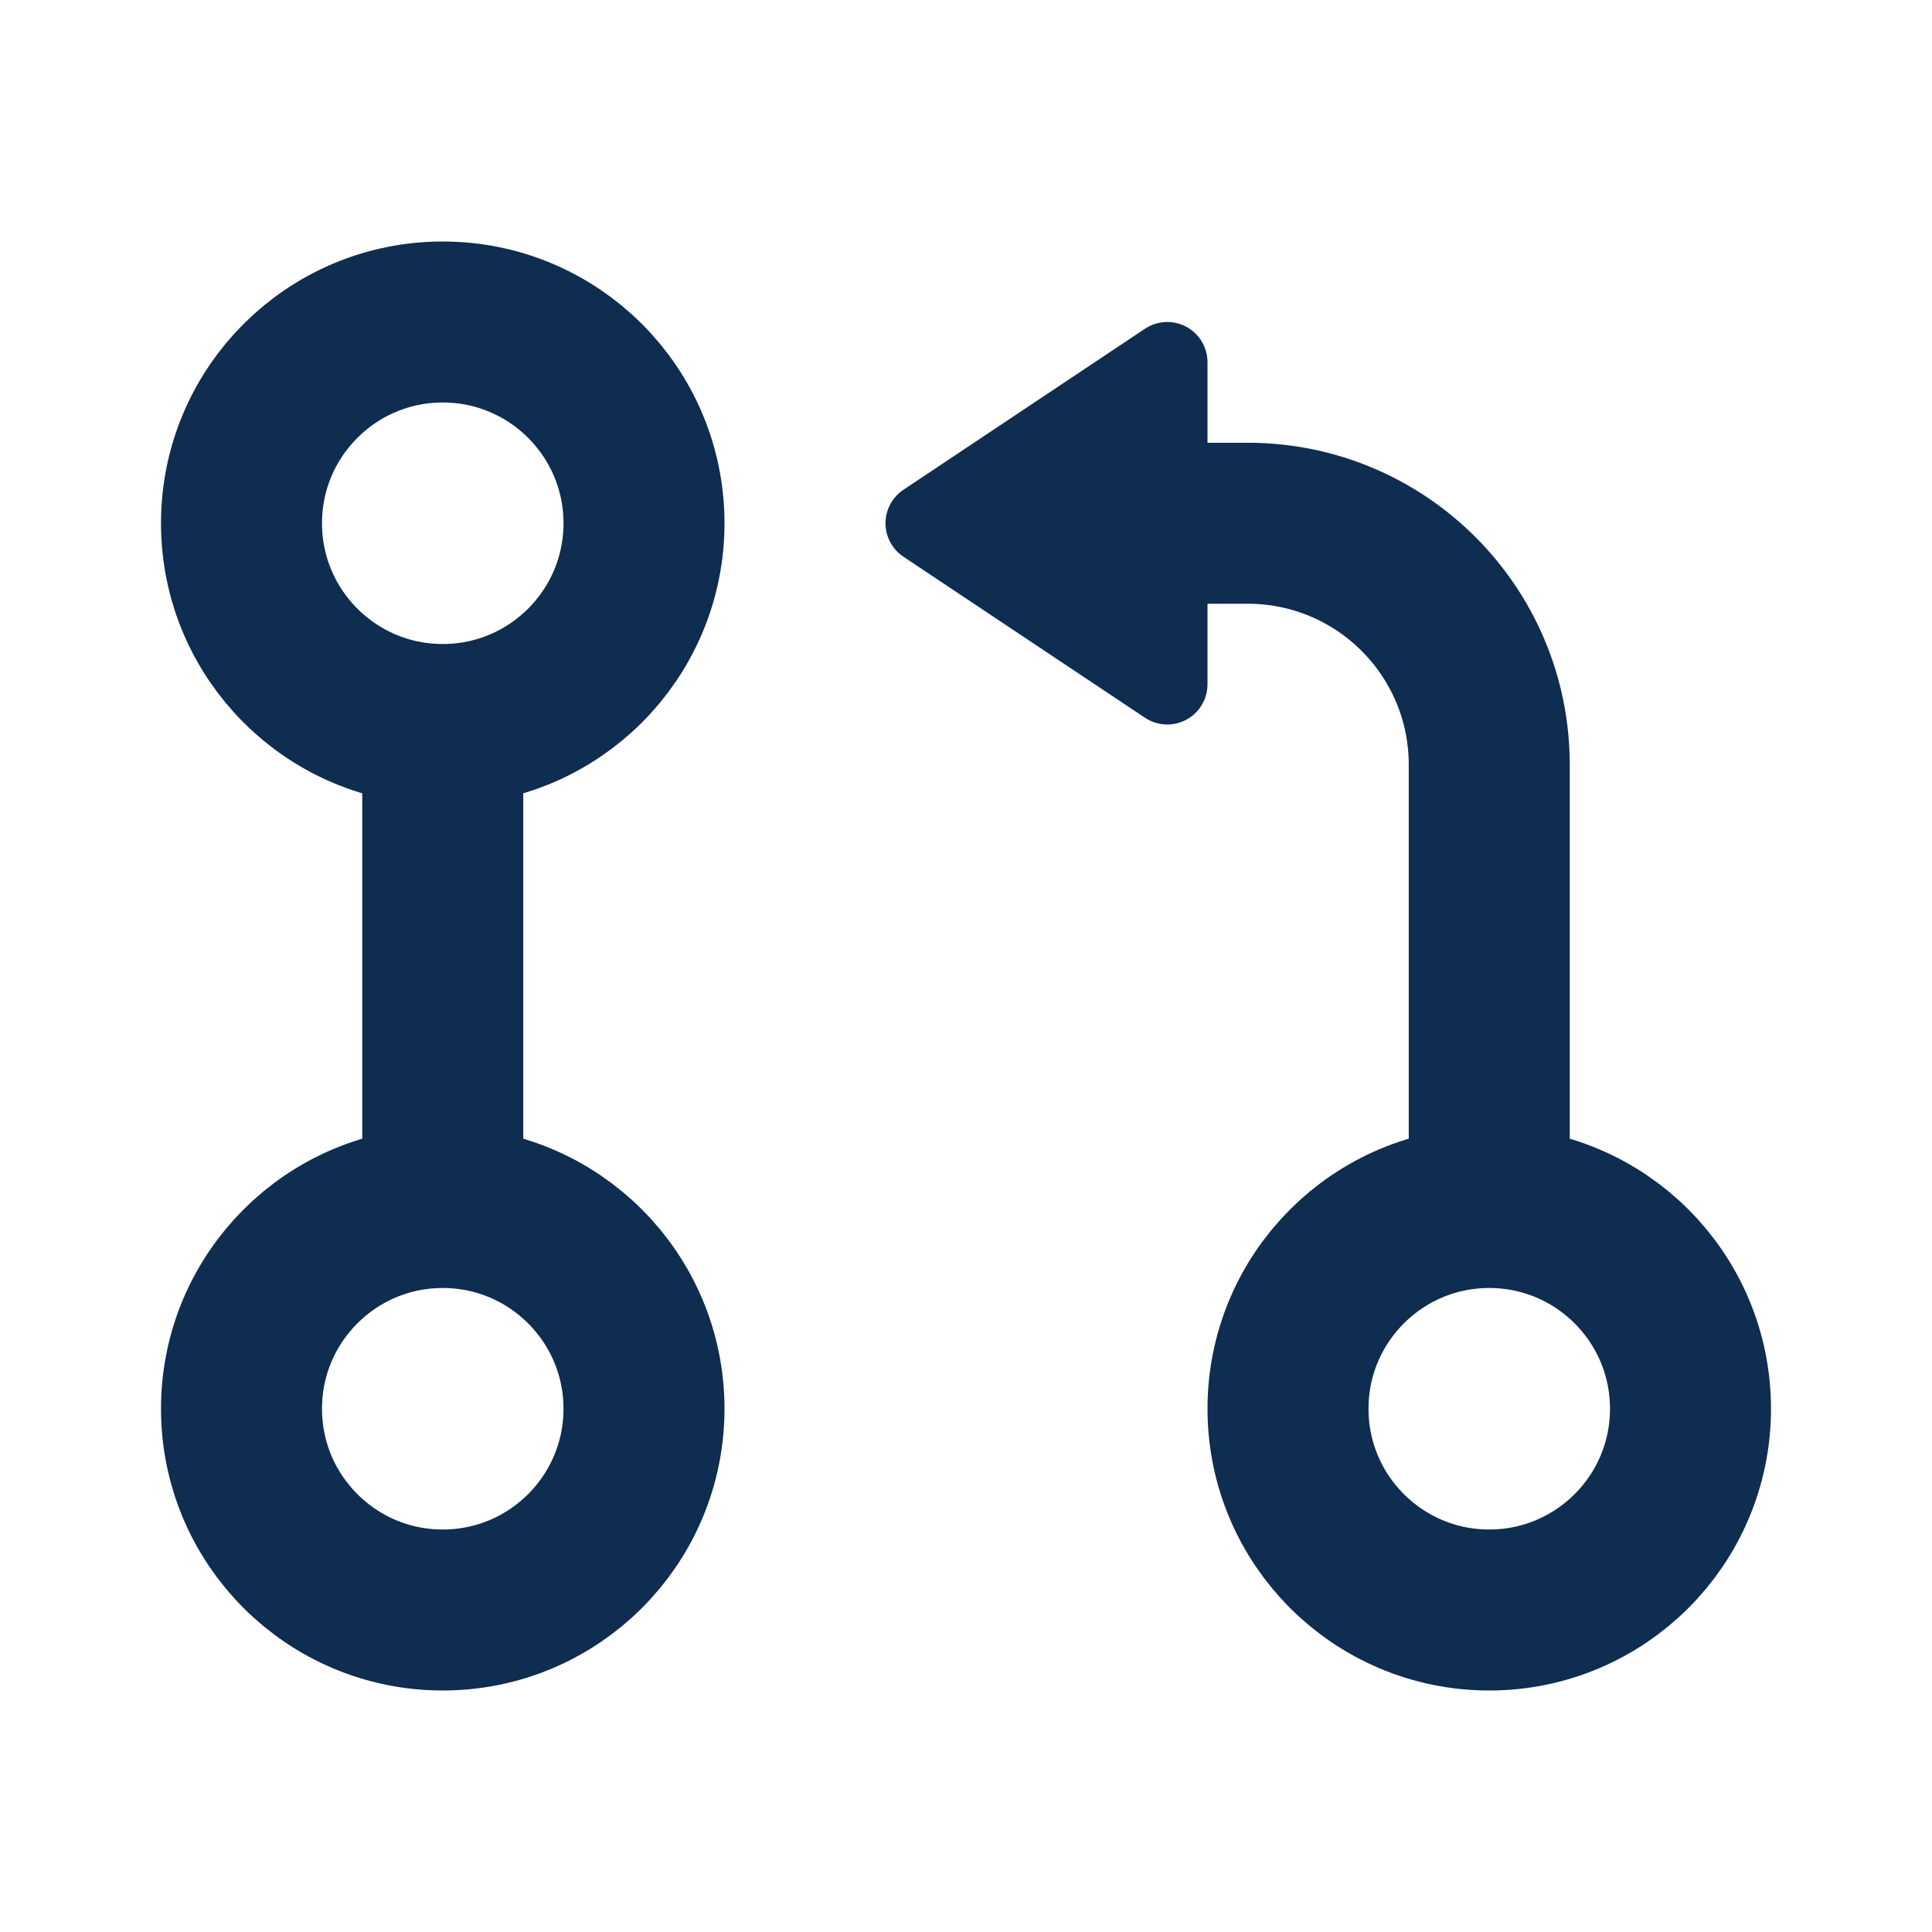
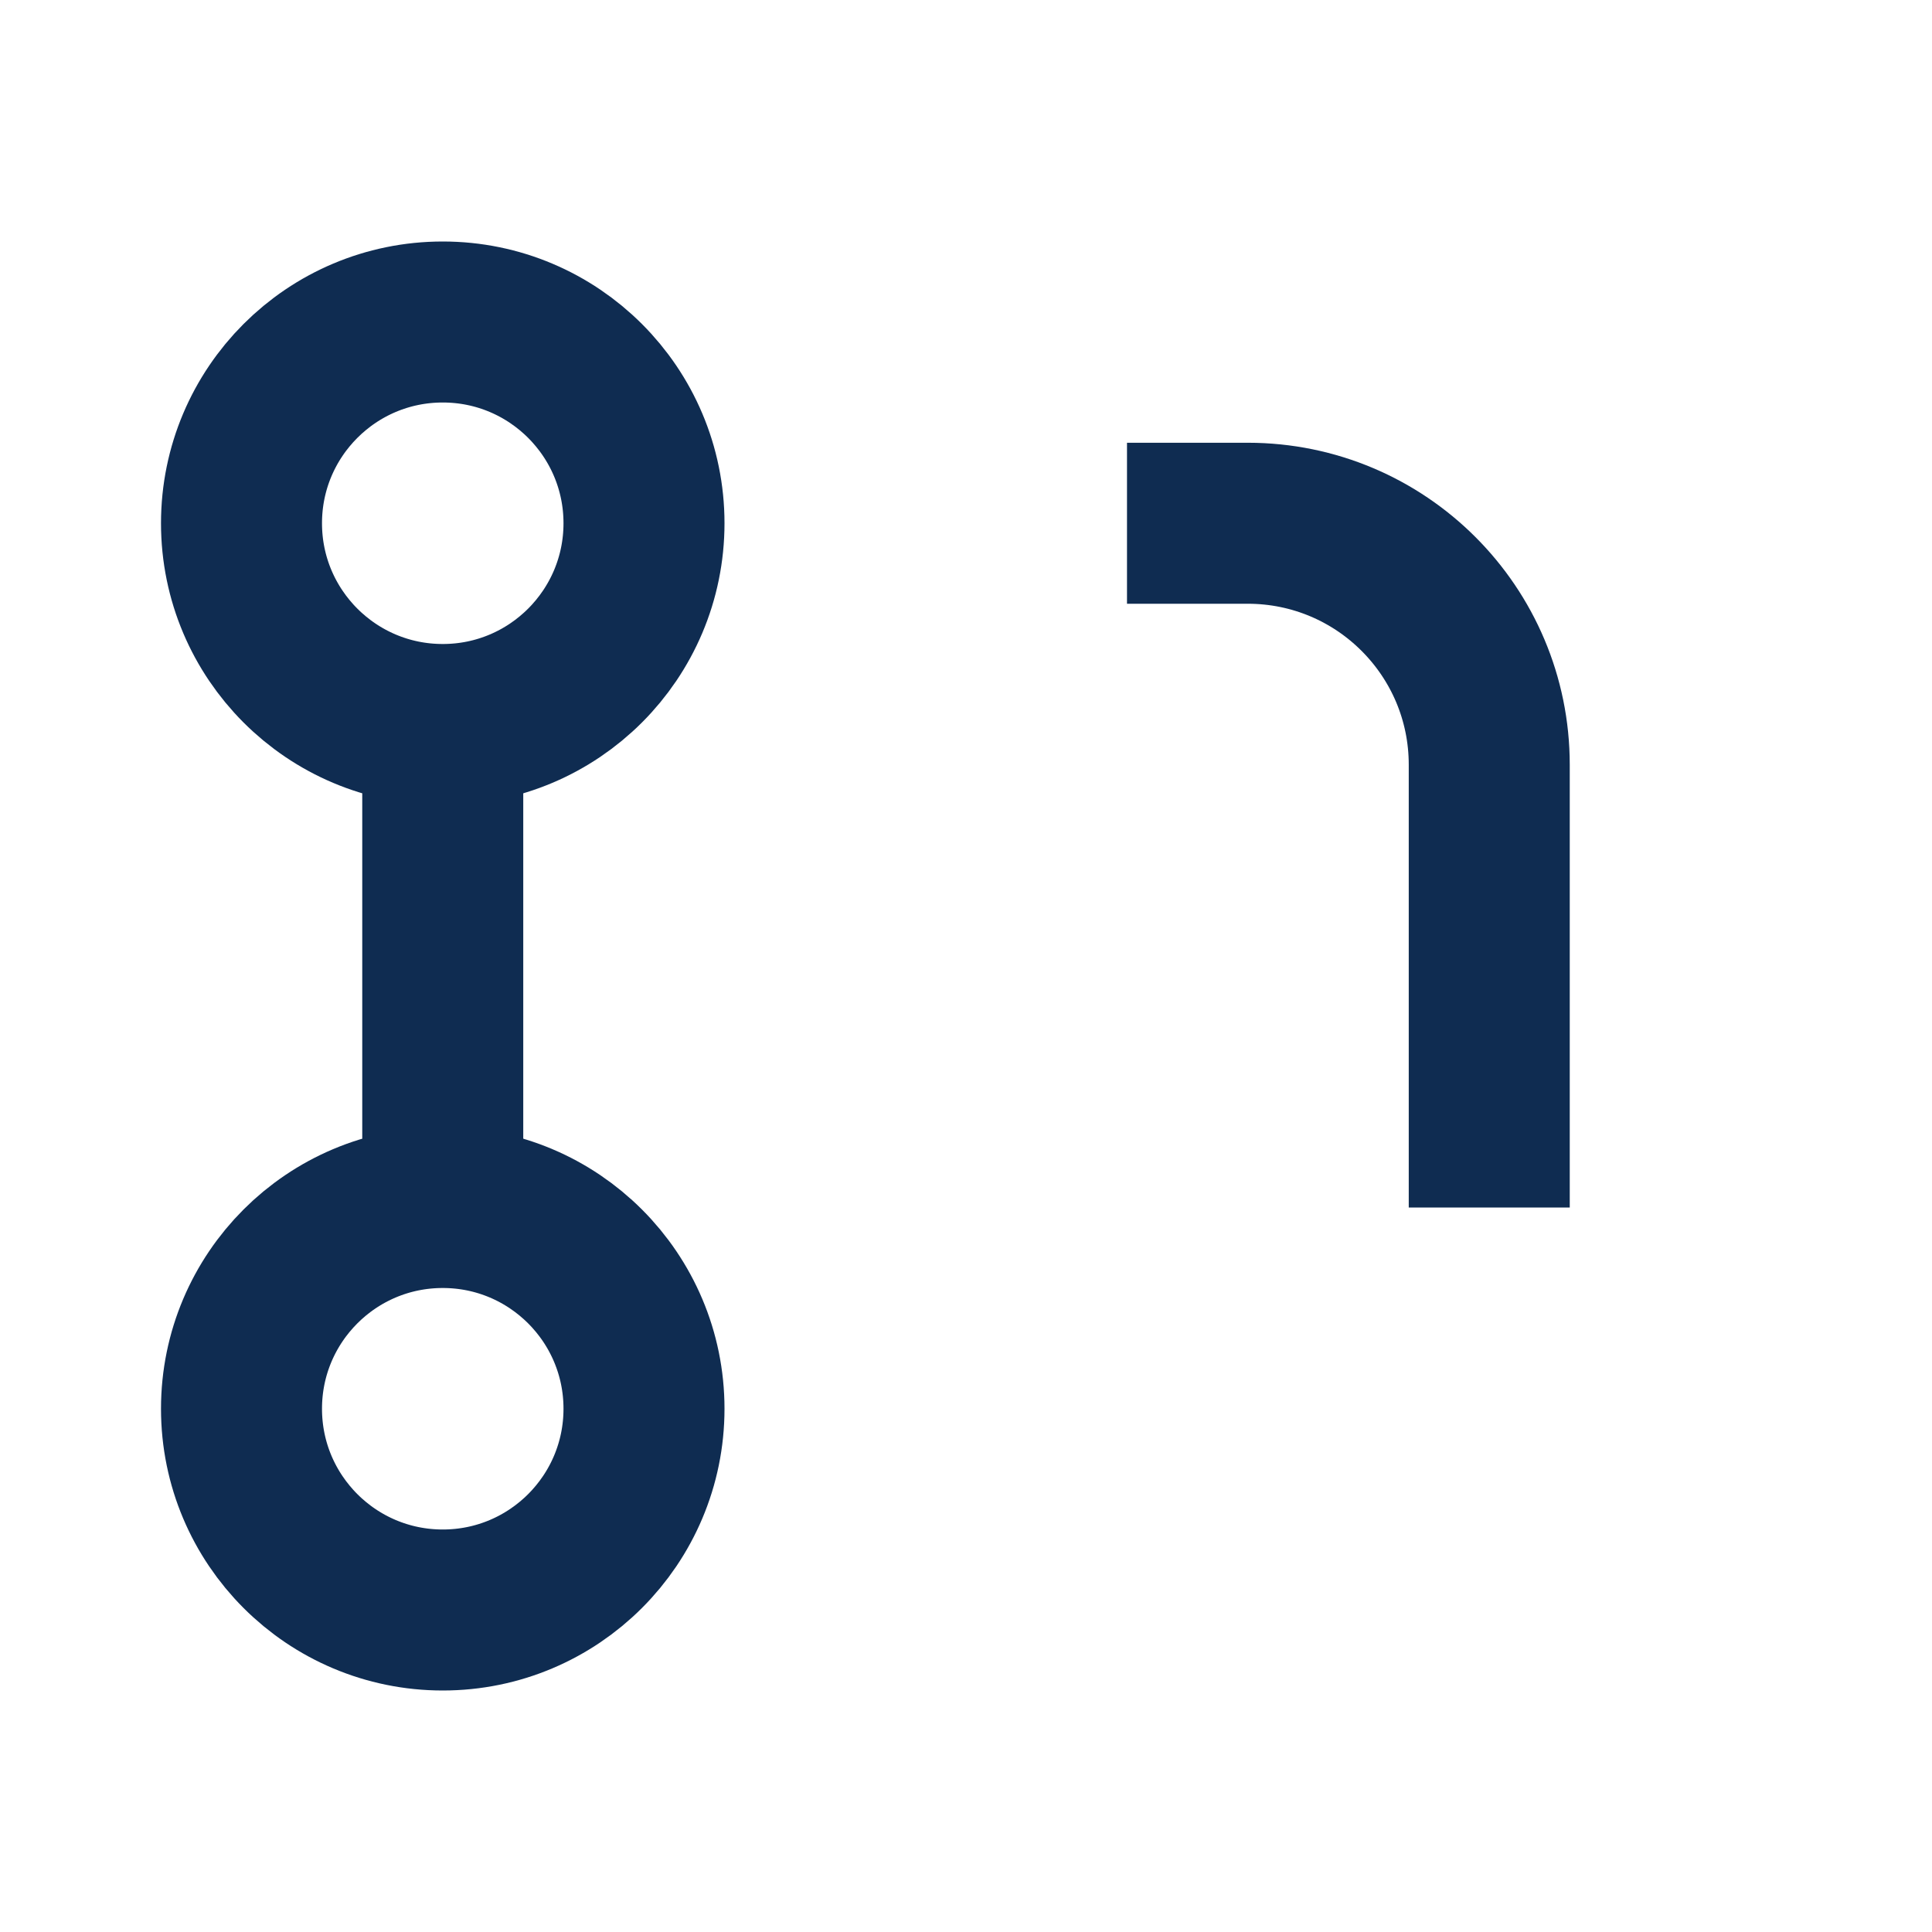
<svg xmlns="http://www.w3.org/2000/svg" width="24" height="24" viewBox="0 0 24 24" fill="none">
  <circle cx="5.5" cy="6.5" r="2.5" stroke="#0F2C51" stroke-width="2" />
  <circle cx="5.5" cy="17.5" r="2.5" stroke="#0F2C51" stroke-width="2" />
-   <circle cx="18.5" cy="17.5" r="2.5" stroke="#0F2C51" stroke-width="2" />
  <line x1="5.5" y1="9" x2="5.5" y2="15" stroke="#0F2C51" stroke-width="2" />
  <path d="M18.5 15V9.5C18.5 7.843 17.157 6.5 15.5 6.5H14" stroke="#0F2C51" stroke-width="2" />
-   <path fill-rule="evenodd" clip-rule="evenodd" d="M14.223 8.916C14.376 9.018 14.573 9.028 14.736 8.941C14.899 8.854 15 8.684 15 8.5L15 4.5C15 4.316 14.899 4.146 14.736 4.059C14.573 3.972 14.376 3.982 14.223 4.084L11.223 6.084C11.084 6.177 11 6.333 11 6.5C11 6.667 11.084 6.823 11.223 6.916L14.223 8.916Z" fill="#0F2C51" />
</svg>